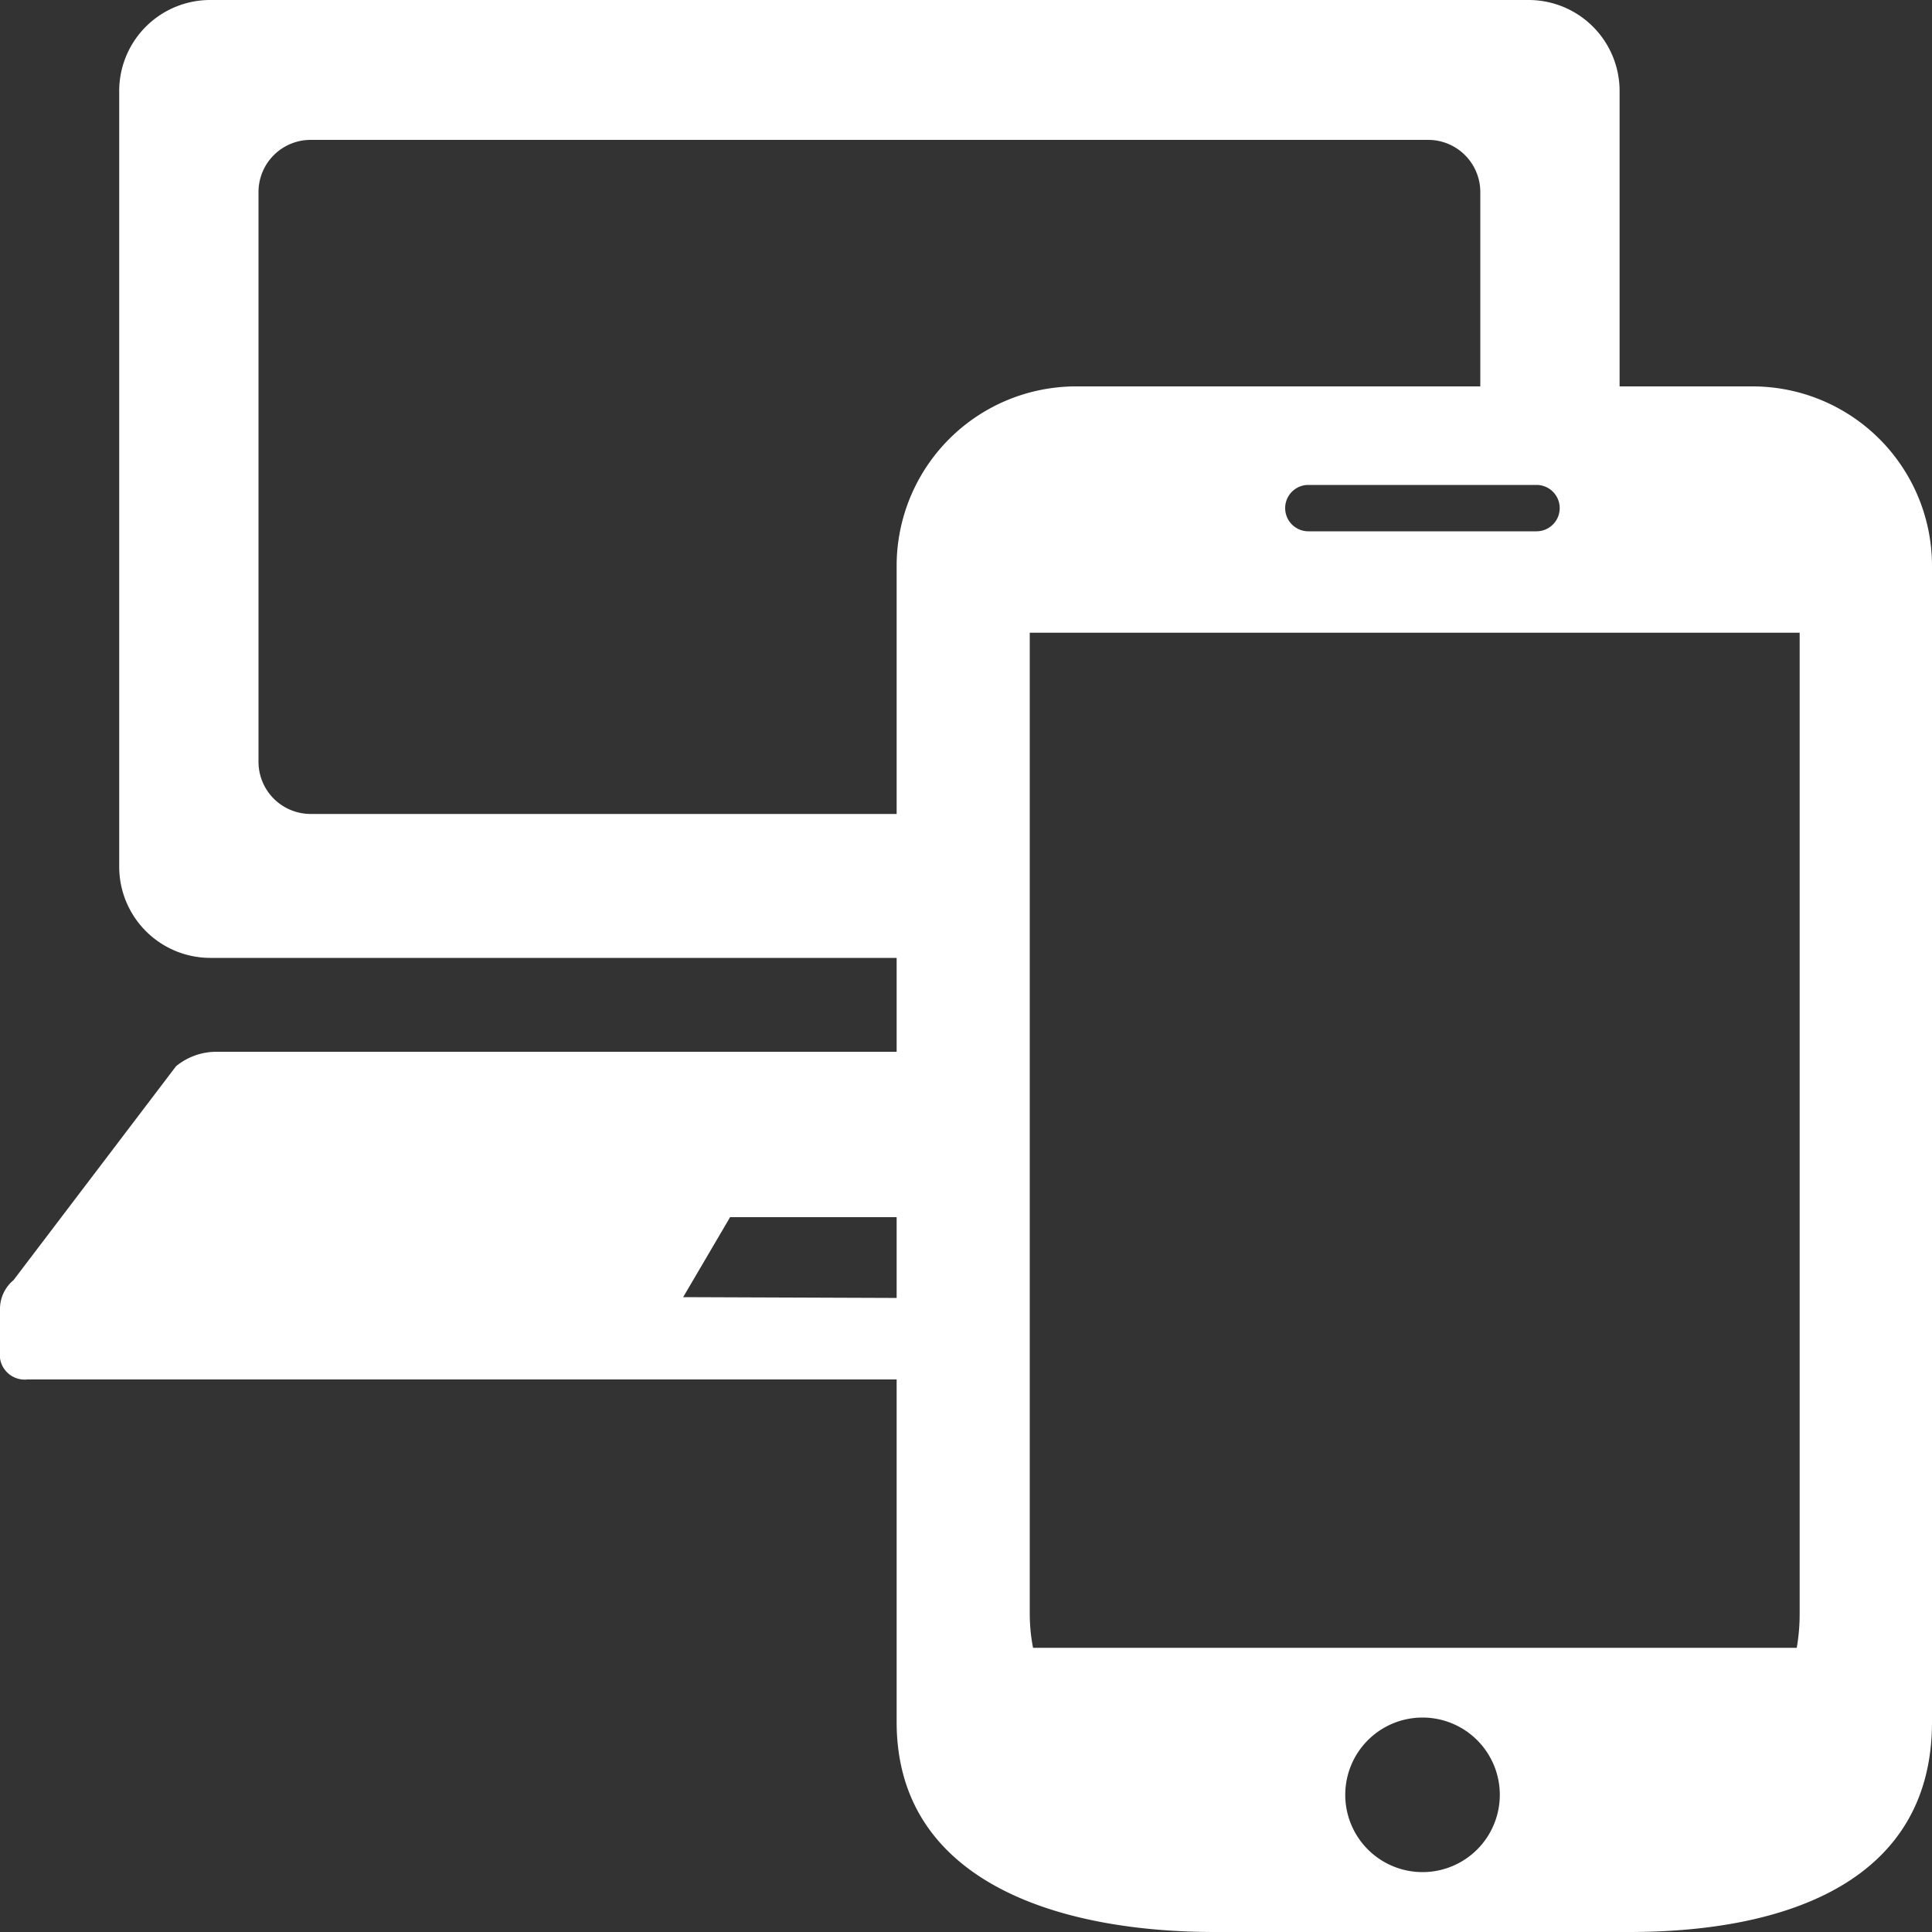
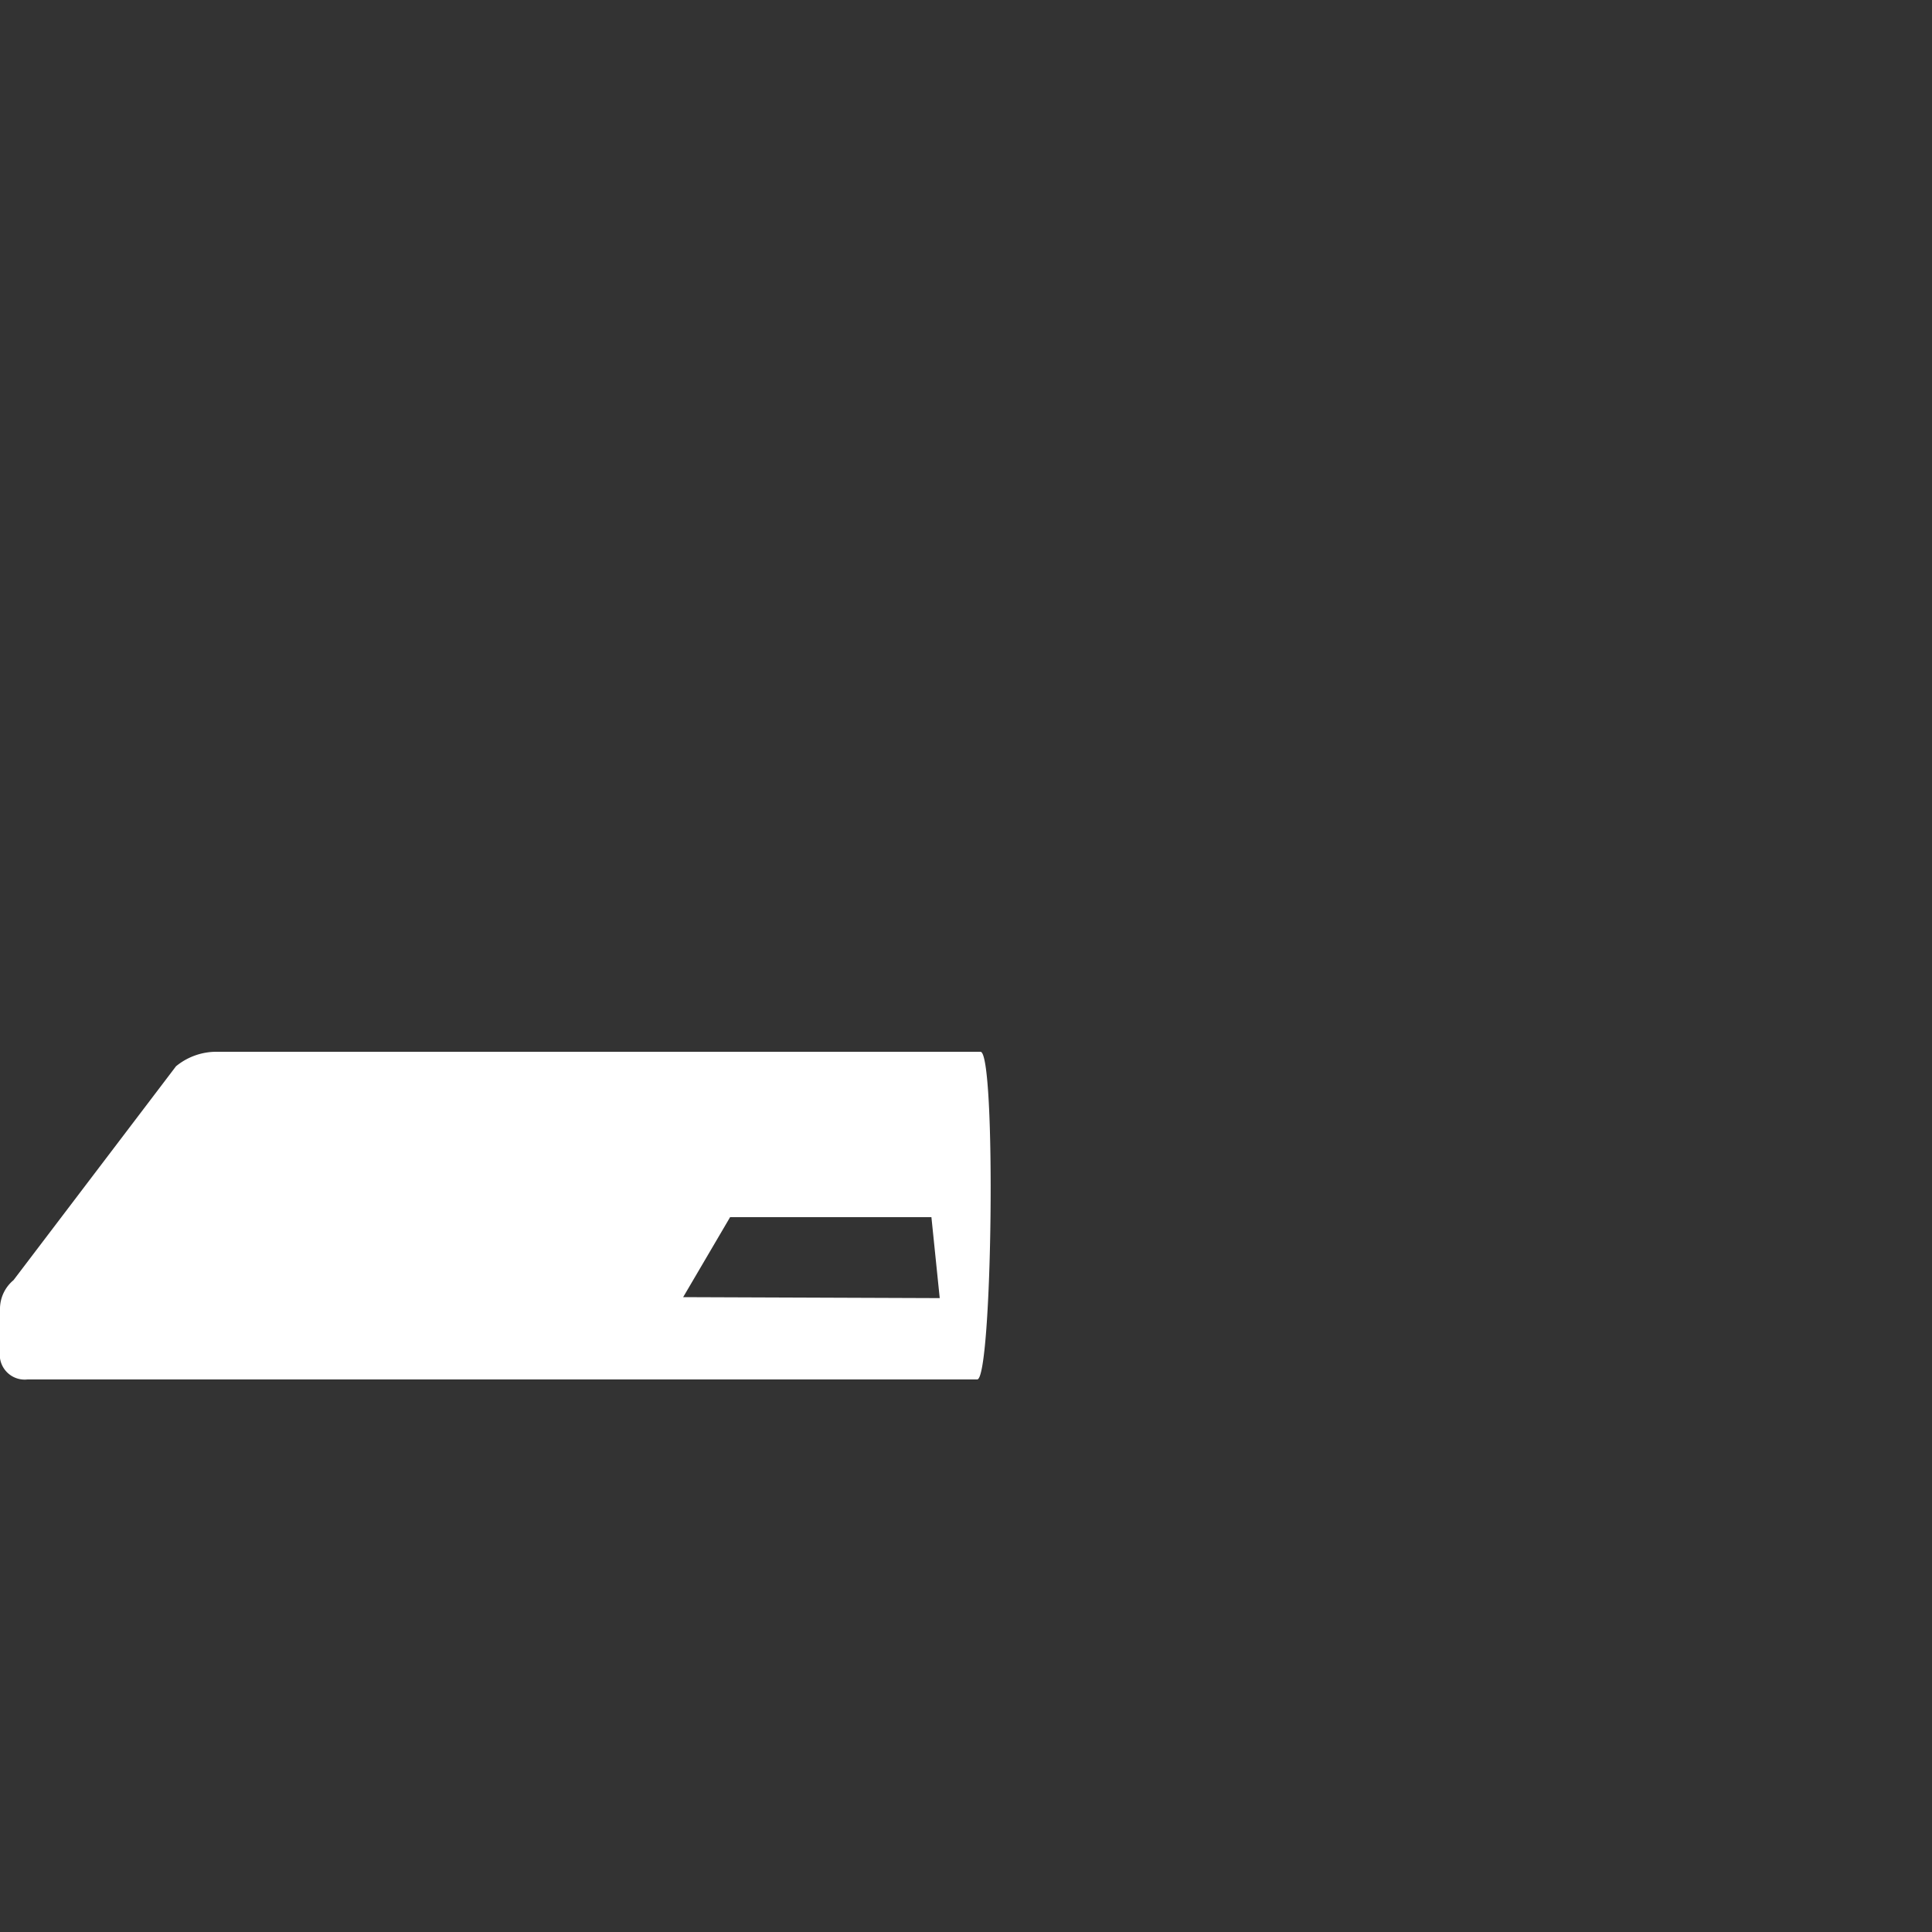
<svg xmlns="http://www.w3.org/2000/svg" width="100" height="100" viewBox="0 0 100 100">
  <rect x="0" y="0" width="100" height="100" fill="#333333" stroke="none" />
  <defs>
    <style>.a{fill:#fff;}</style>
  </defs>
  <title>icon_net_w</title>
-   <path class="a" d="M83.83,22.5V4.71A4.71,4.71,0,0,0,79.11,0H10.89A4.71,4.71,0,0,0,6.17,4.71V44.86a4.72,4.72,0,0,0,4.72,4.72H50V42.13H16.08a2.7,2.7,0,0,1-2.7-2.7V9.94a2.7,2.7,0,0,1,2.7-2.7H73.92a2.7,2.7,0,0,1,2.7,2.7V22.83Z" />
  <path class="a" d="M50.75,54.44H11.25a3.29,3.29,0,0,0-2.14.75L.7,66.26A1.94,1.94,0,0,0,0,67.7v2.6a1.29,1.29,0,0,0,1.42,1.1H50.58C51.37,71.4,51.57,54.44,50.75,54.44ZM35.36,67.14,37.79,63H48.21l.43,4.19Z" />
-   <path class="a" d="M90.71,20h-35a9.29,9.29,0,0,0-9.3,9.29V89.13c0,8.21,8.26,10.87,16.47,10.87H84.33C92.54,100,100,97.34,100,89.13V29.29A9.29,9.29,0,0,0,90.71,20ZM73.63,96.9a4,4,0,1,1,4-4A4,4,0,0,1,73.63,96.9ZM67.72,25.1H79.53a1.2,1.2,0,1,1,0,2.4H67.72a1.2,1.2,0,0,1,0-2.4ZM53.3,83.53V32.75H93.15V83.53A10.19,10.19,0,0,1,93,85.29H53.47A9.29,9.29,0,0,1,53.3,83.53Z" />
</svg>